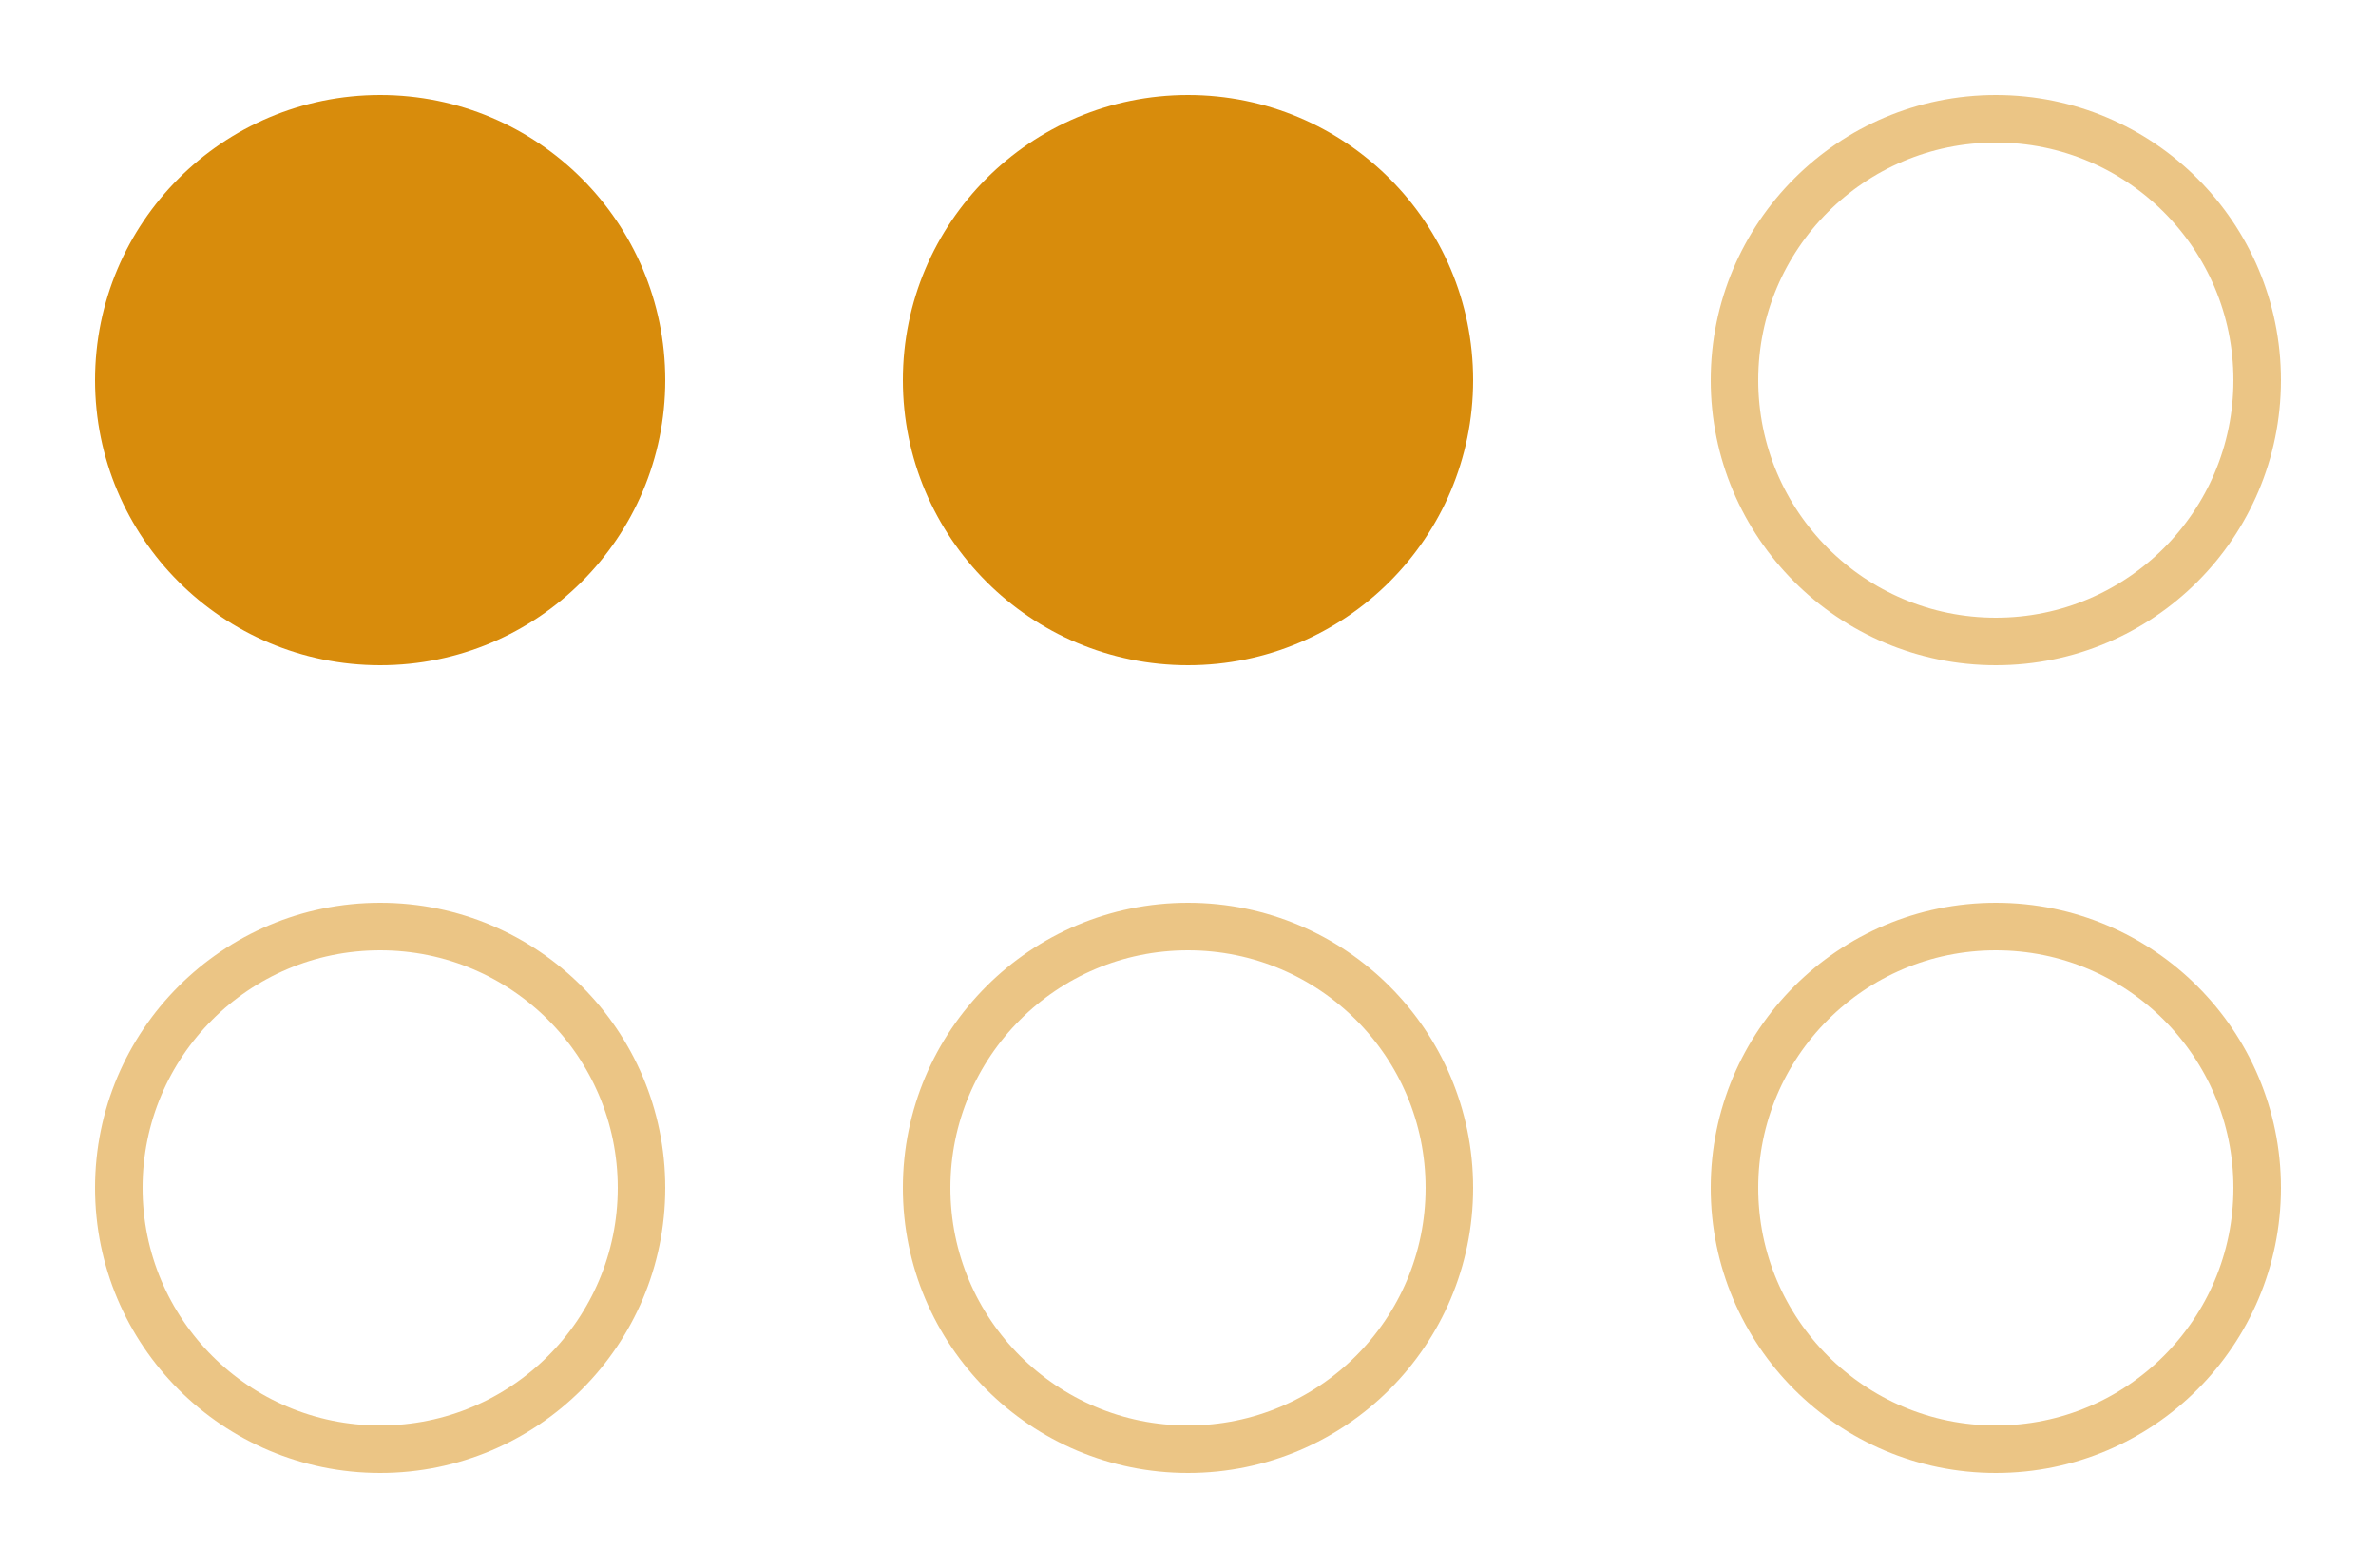
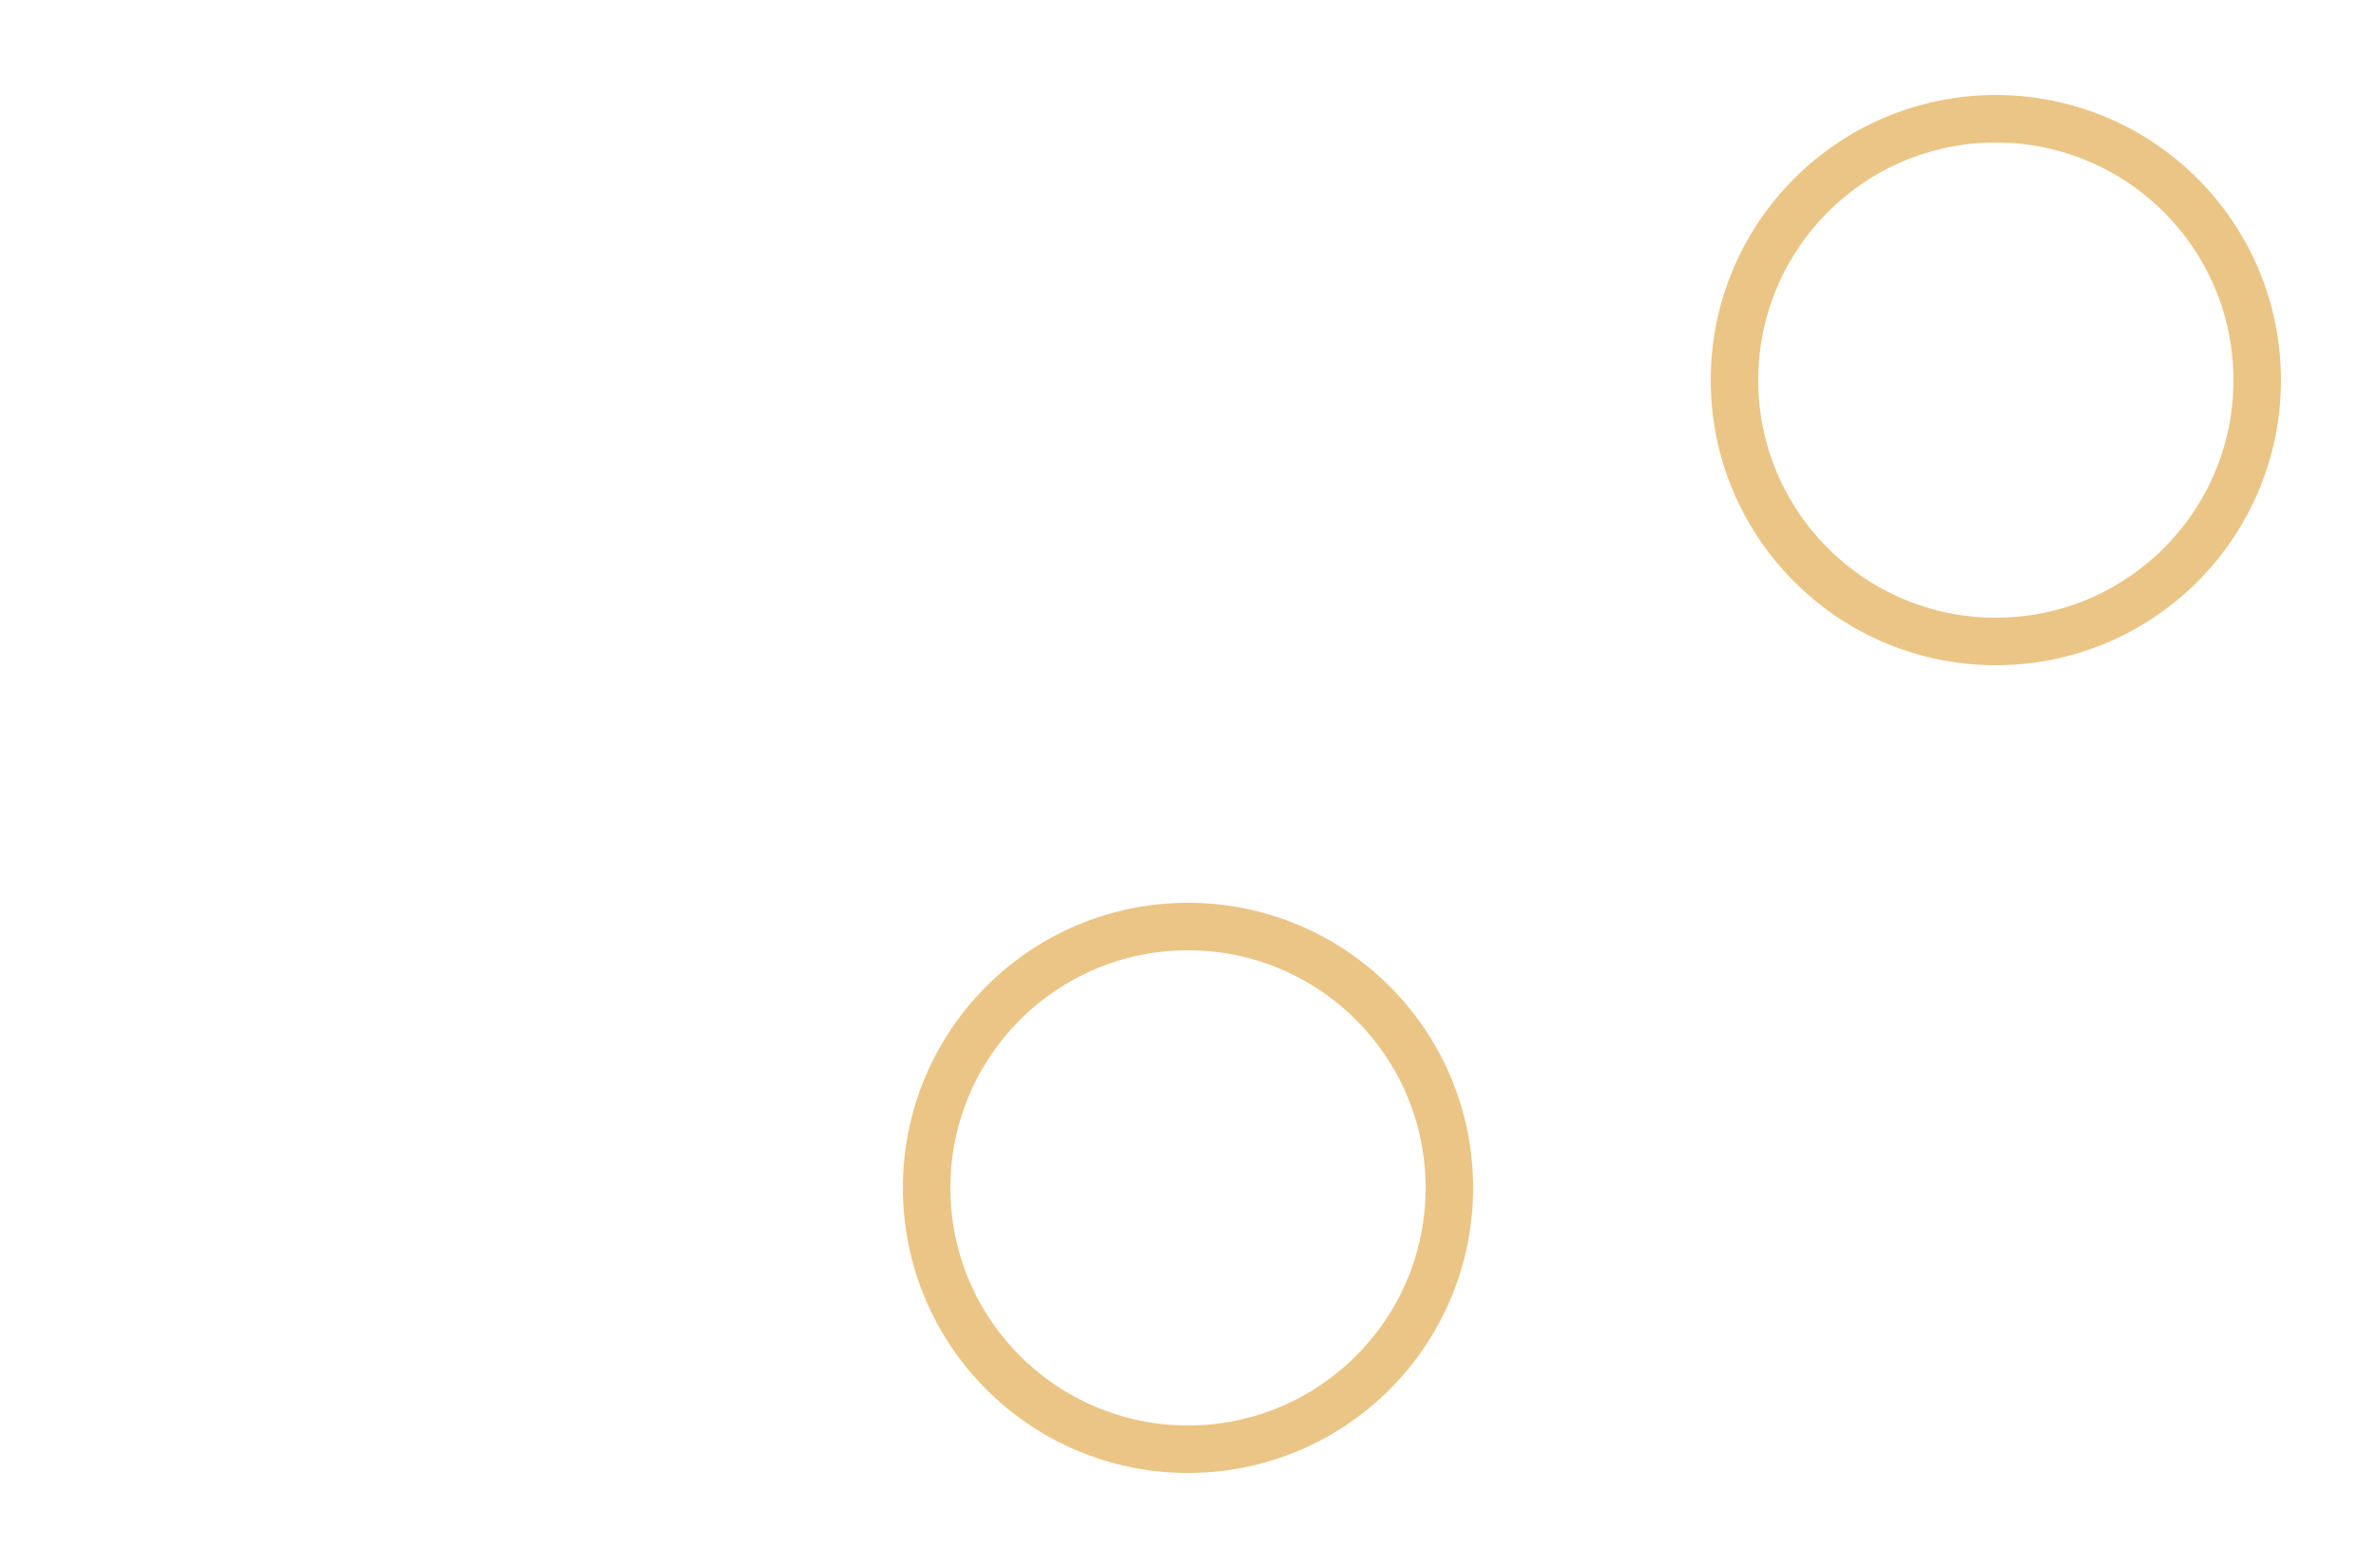
<svg xmlns="http://www.w3.org/2000/svg" width="50" height="33" viewBox="0 0 50 33" fill="none">
-   <circle cx="8" cy="8" r="5.5" fill="#D88C0C" stroke="#D88C0C" />
-   <circle cx="8" cy="25" r="5.5" stroke="#D88C0C" stroke-opacity="0.5" />
-   <circle cx="25" cy="8" r="6" fill="#D88C0C" />
  <circle cx="25" cy="25" r="5.5" stroke="#D88C0C" stroke-opacity="0.5" />
  <circle cx="42" cy="8" r="5.5" stroke="#D88C0C" stroke-opacity="0.5" />
-   <circle cx="42" cy="25" r="5.5" stroke="#D88C0C" stroke-opacity="0.5" />
</svg>